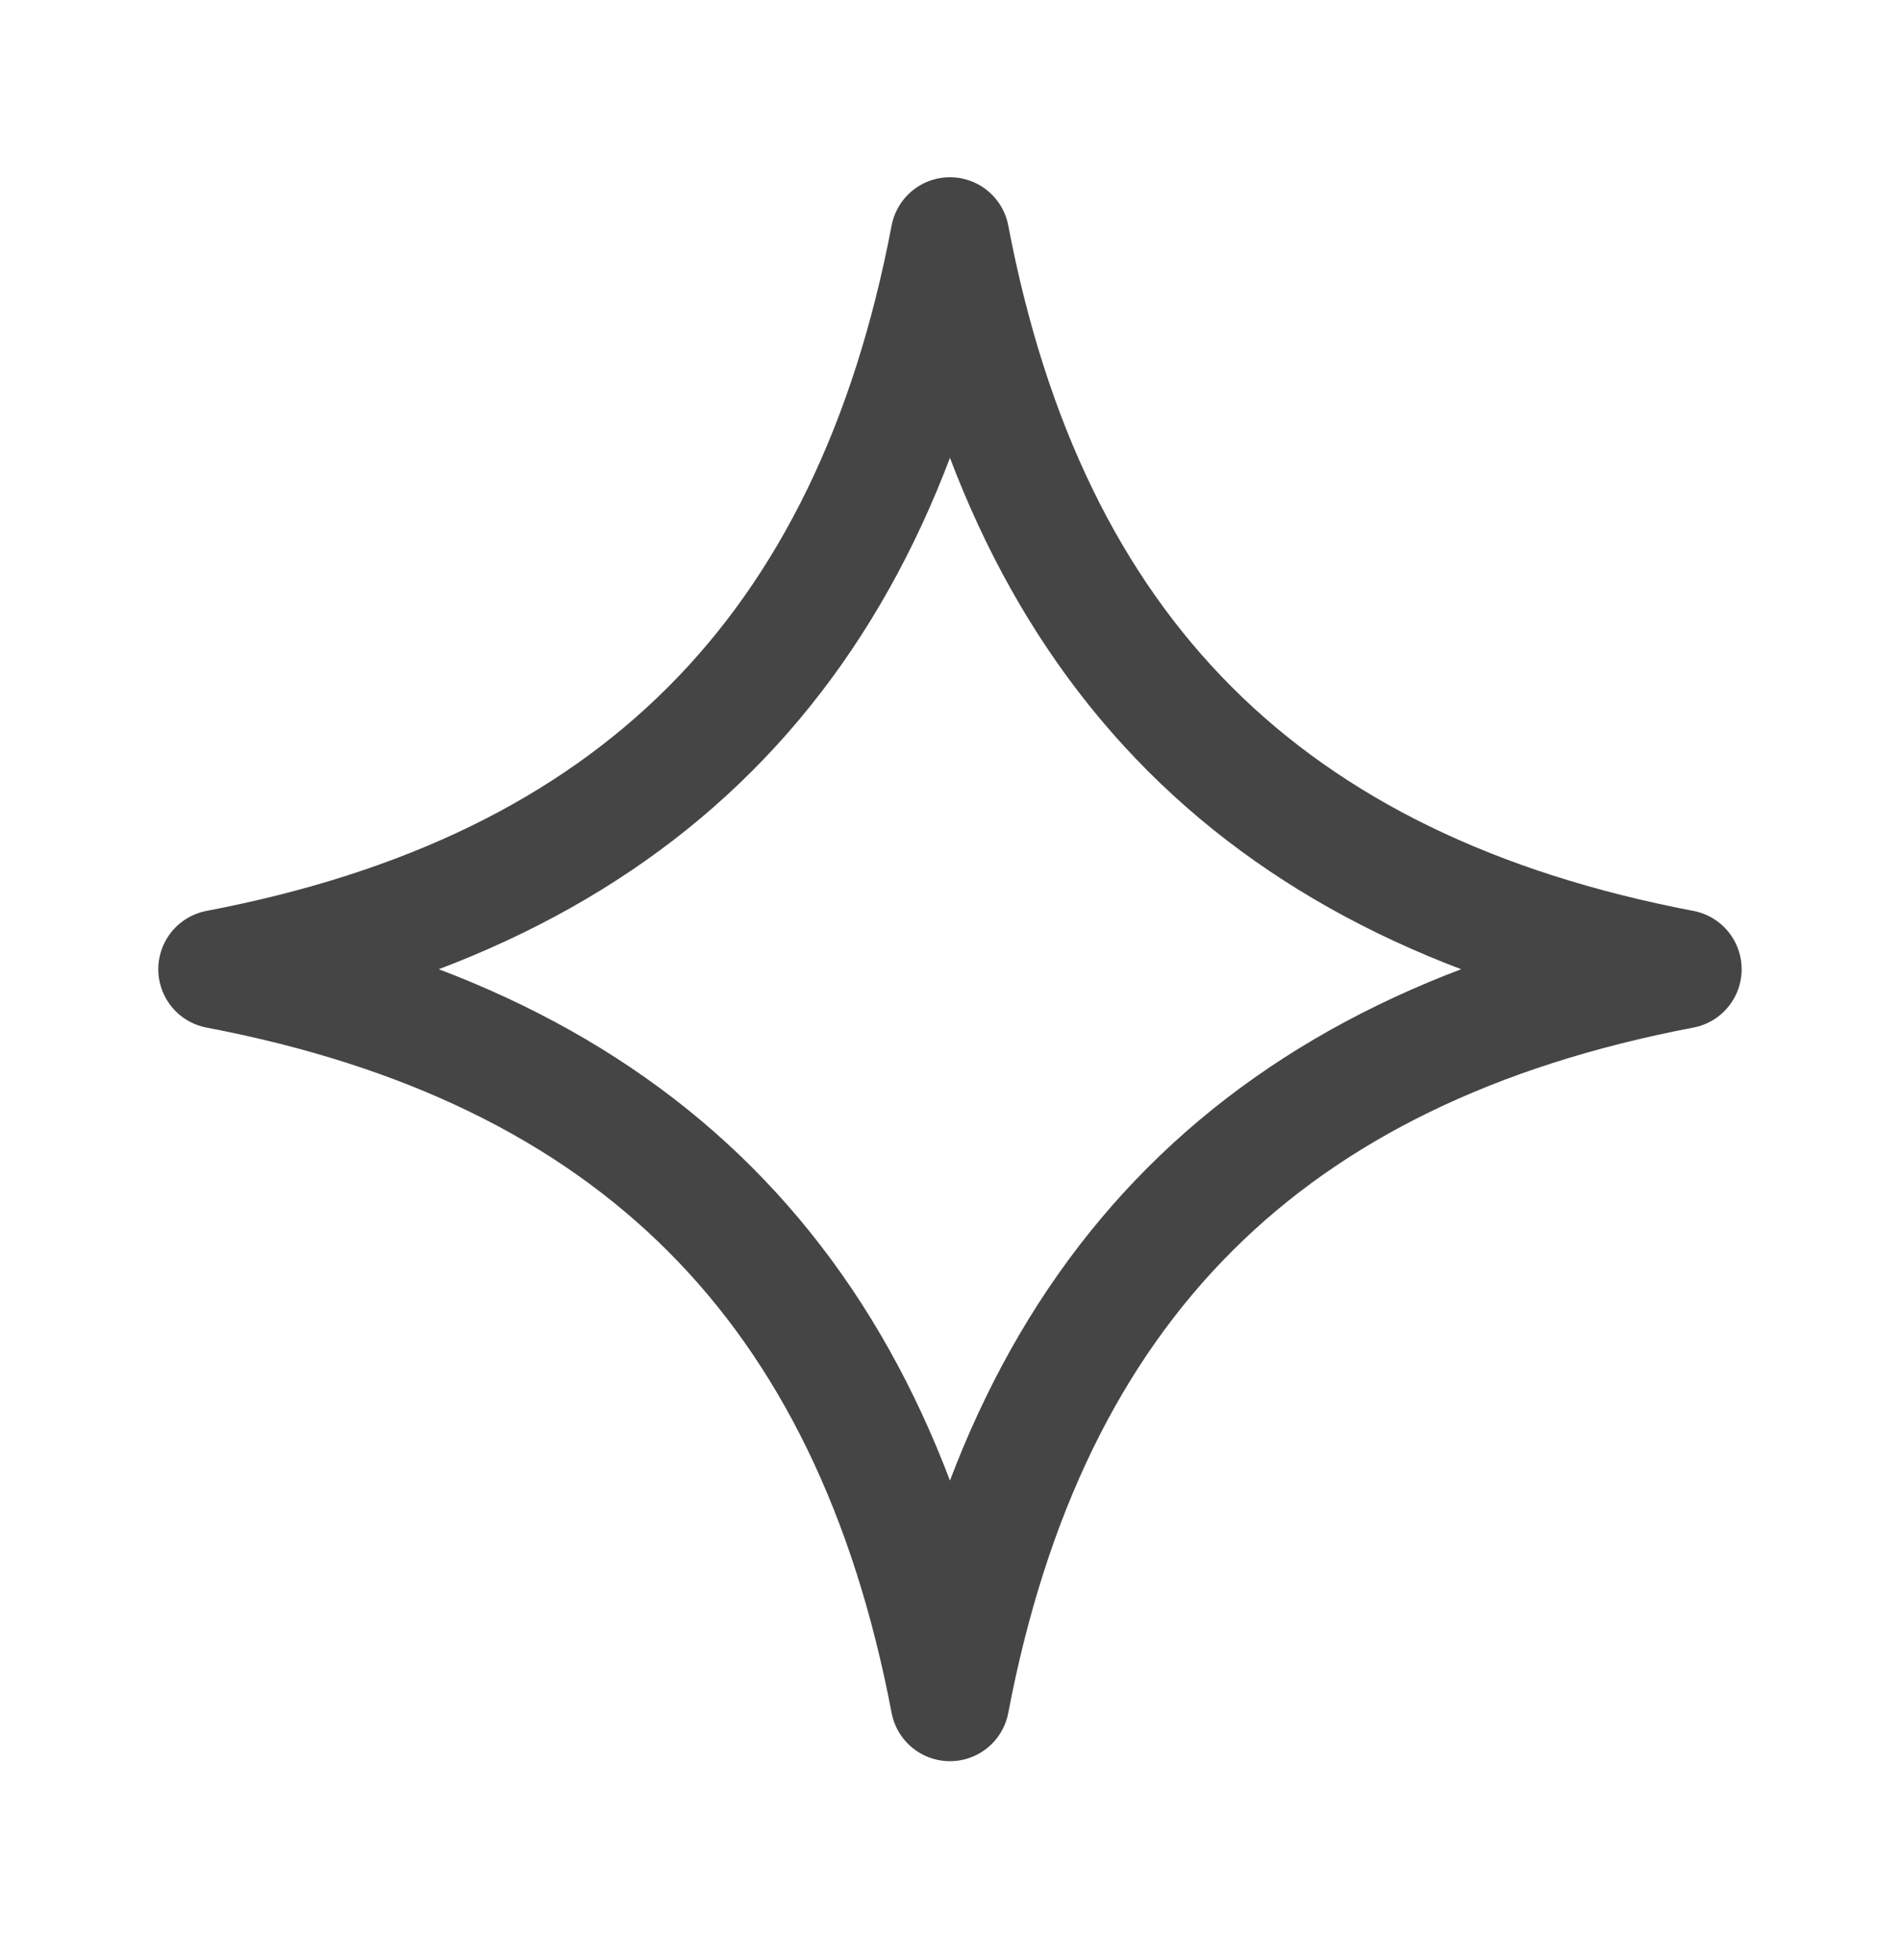
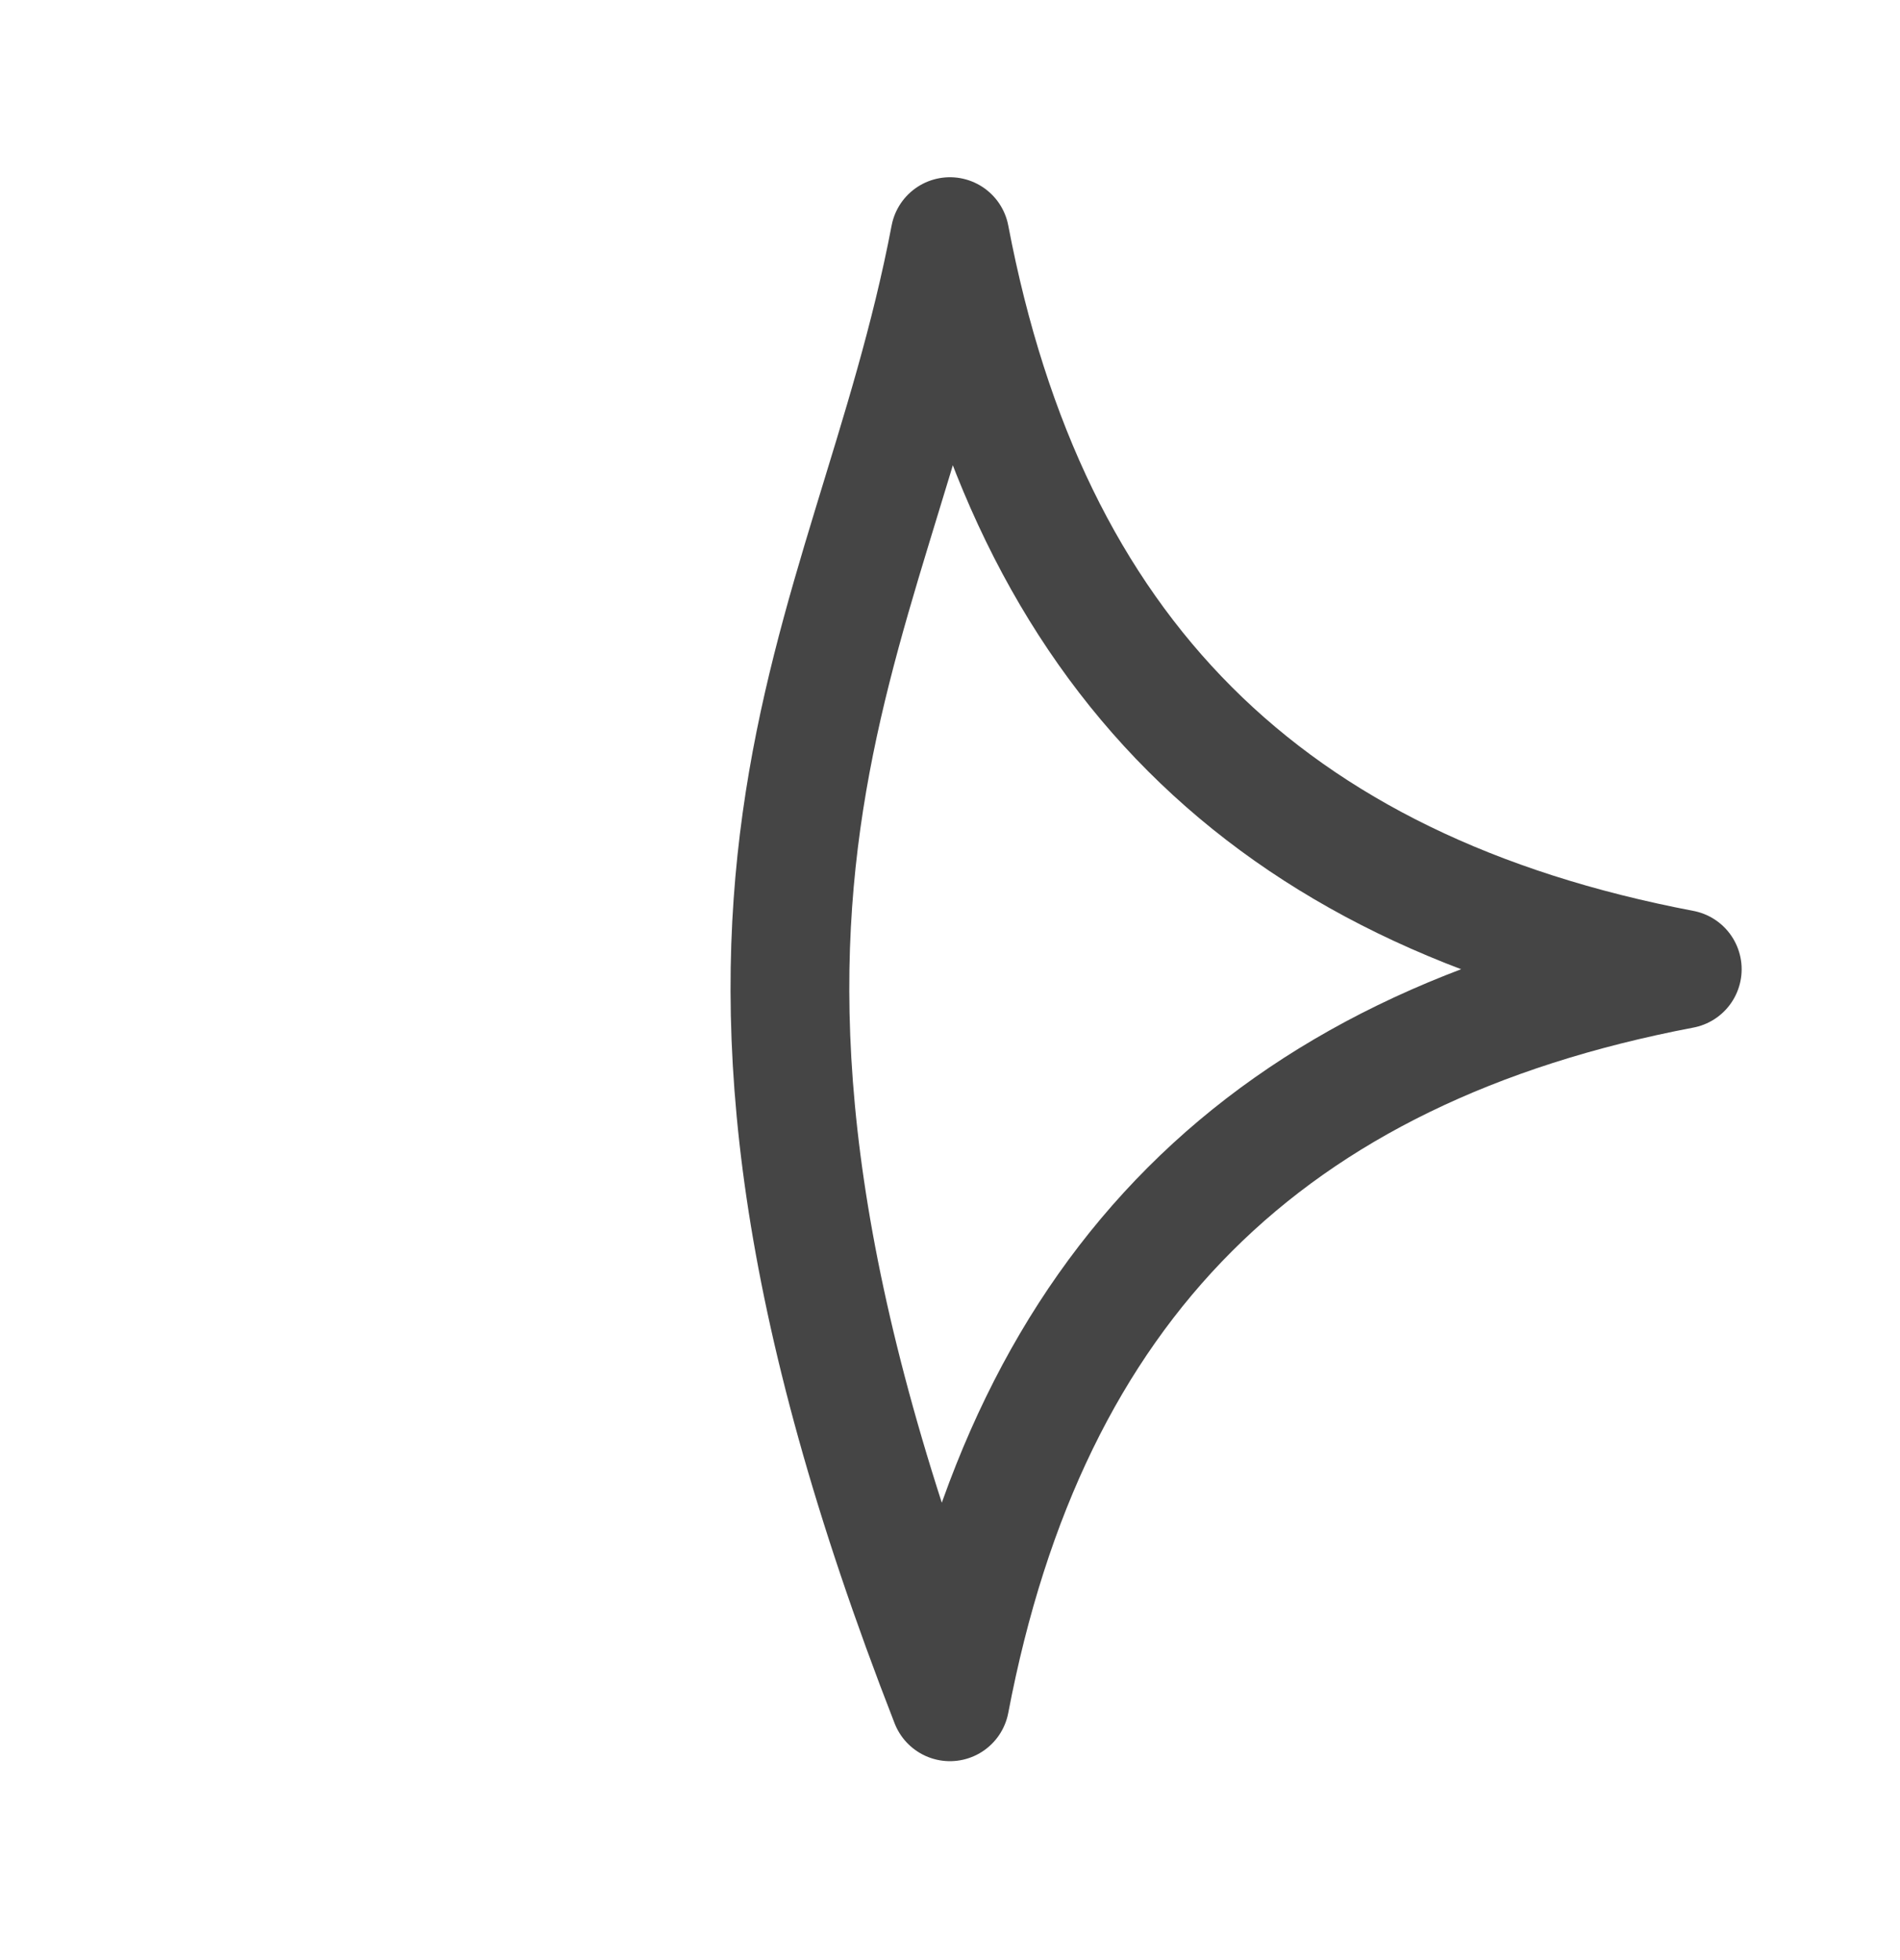
<svg xmlns="http://www.w3.org/2000/svg" width="32" height="33" viewBox="0 0 32 33" fill="none">
-   <path d="M15.999 3.984C17.333 10.984 21.333 14.984 28.333 16.318C21.333 17.651 17.333 21.651 15.999 28.651C14.666 21.651 10.666 17.651 3.666 16.318C10.666 14.984 14.666 10.984 15.999 3.984Z" stroke="#454545" stroke-width="2" stroke-linecap="square" stroke-linejoin="round" />
+   <path d="M15.999 3.984C17.333 10.984 21.333 14.984 28.333 16.318C21.333 17.651 17.333 21.651 15.999 28.651C10.666 14.984 14.666 10.984 15.999 3.984Z" stroke="#454545" stroke-width="2" stroke-linecap="square" stroke-linejoin="round" />
</svg>